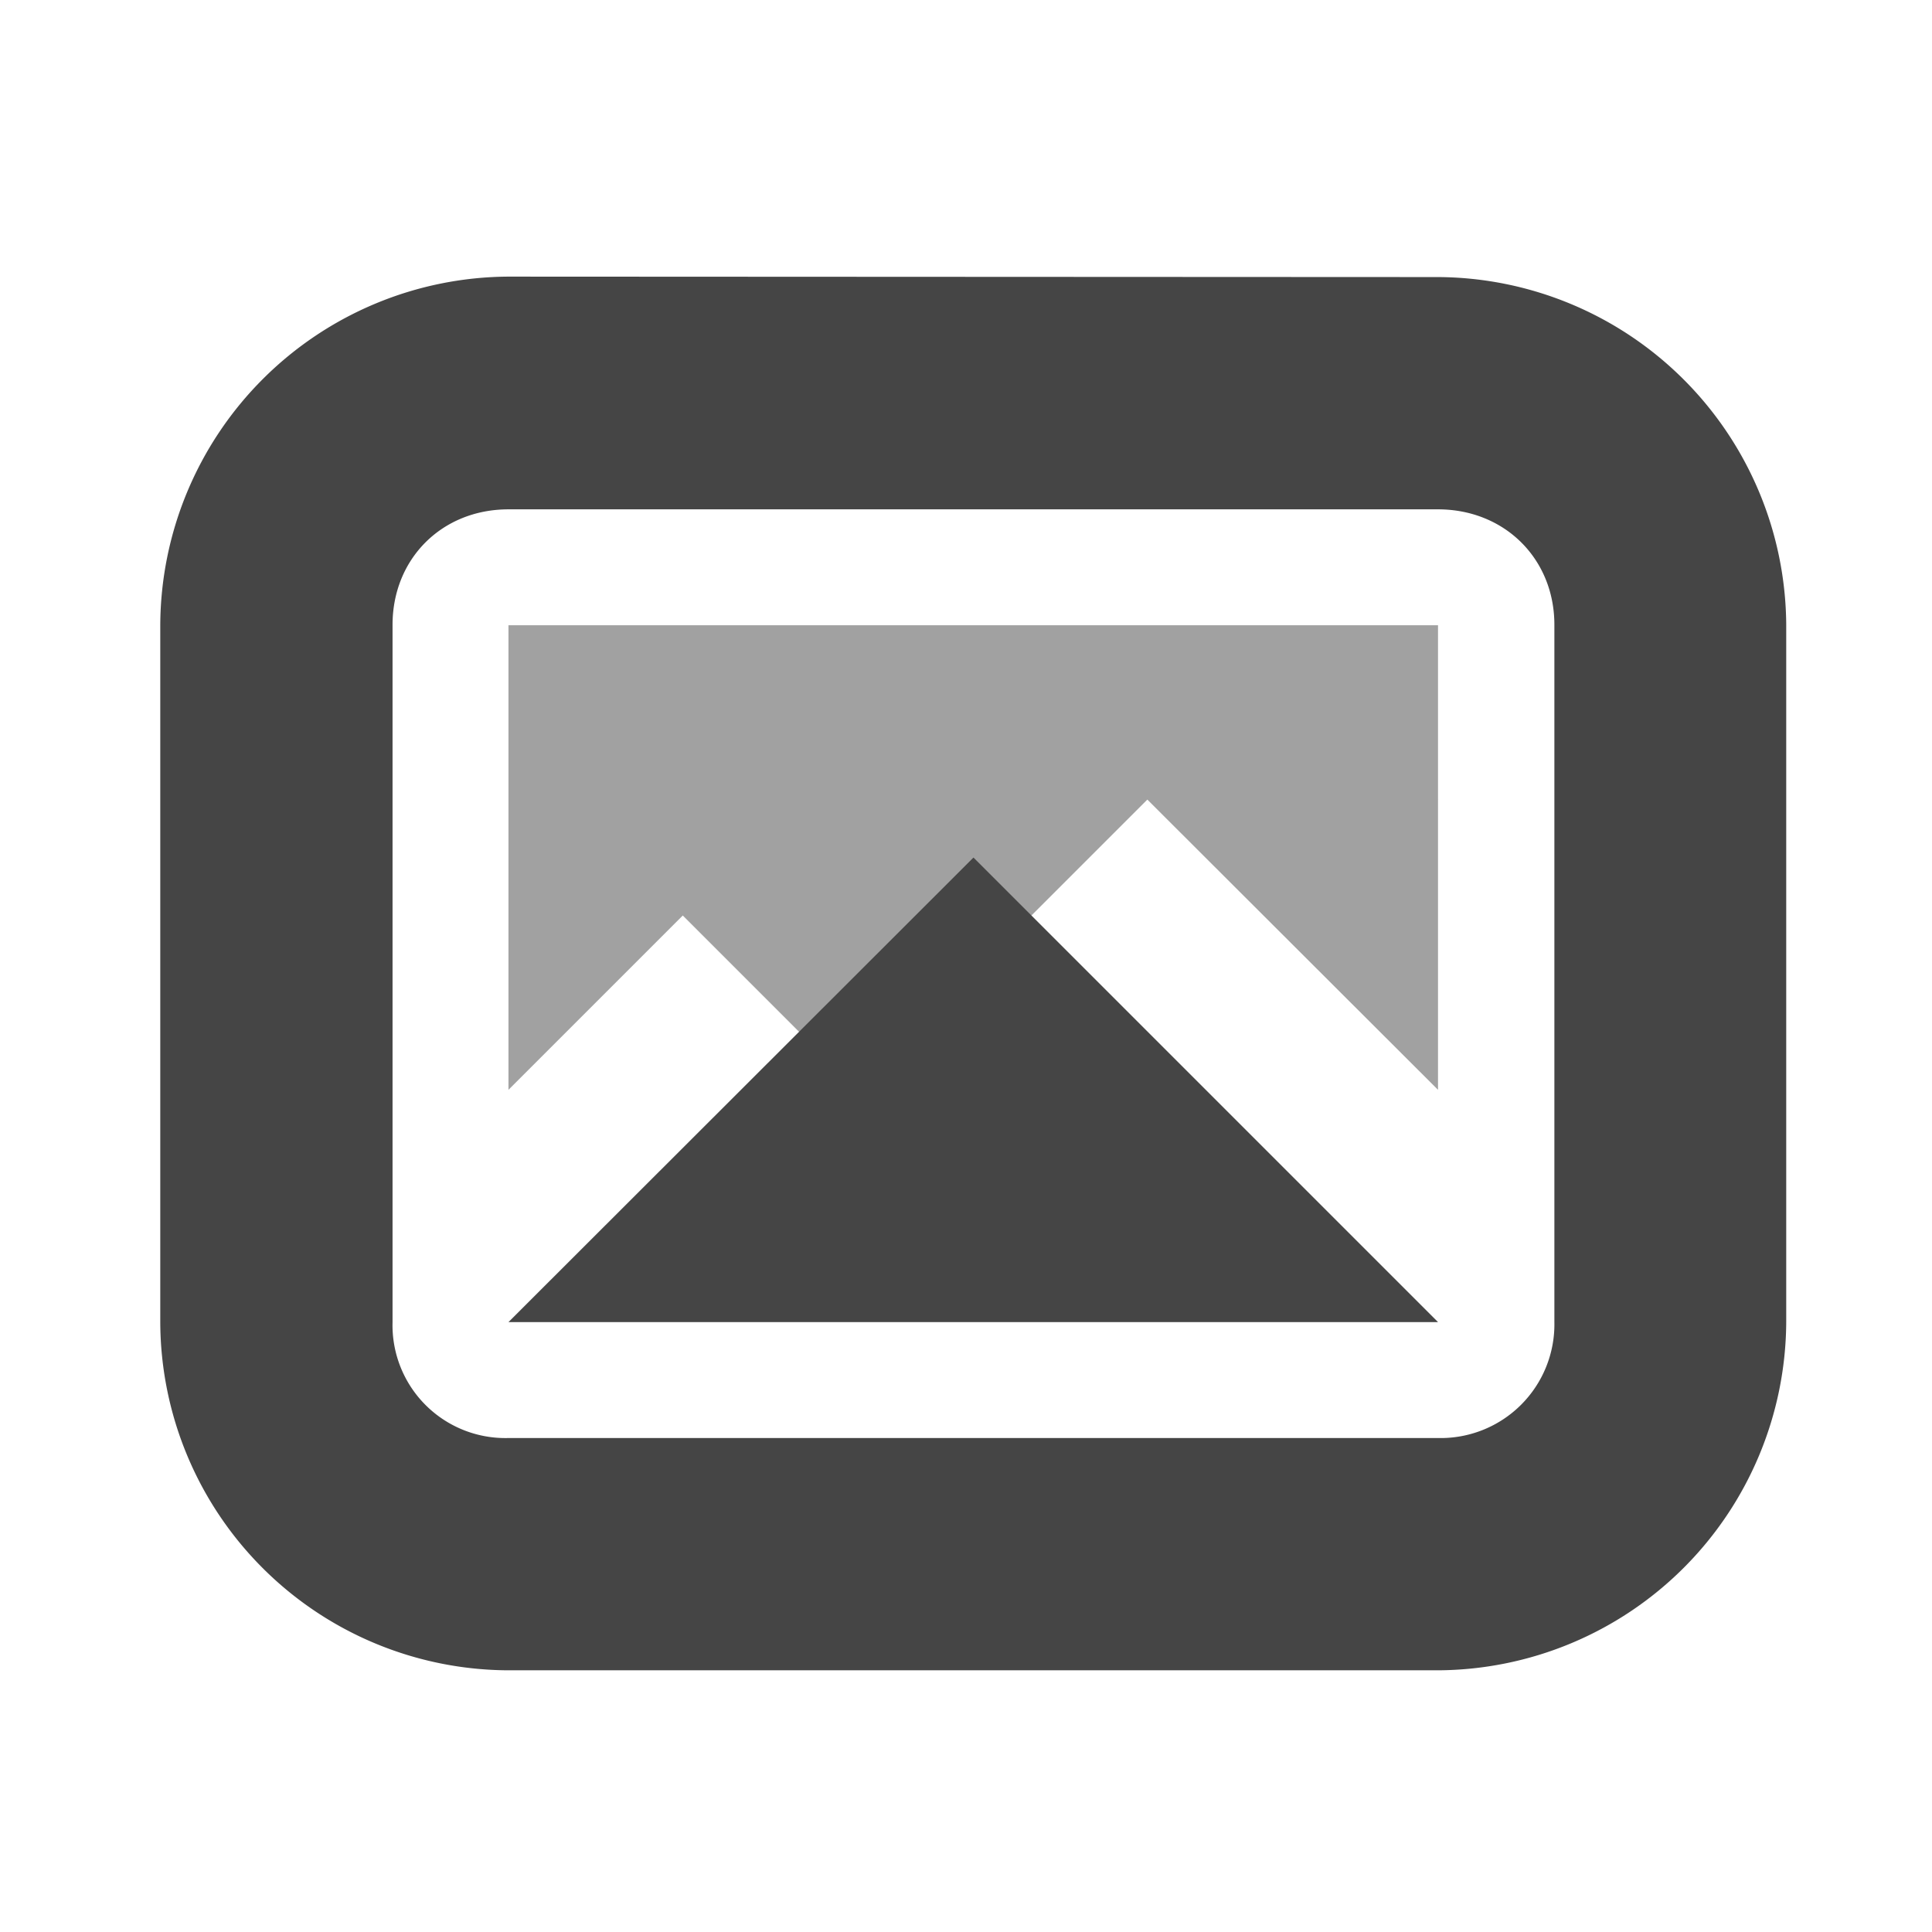
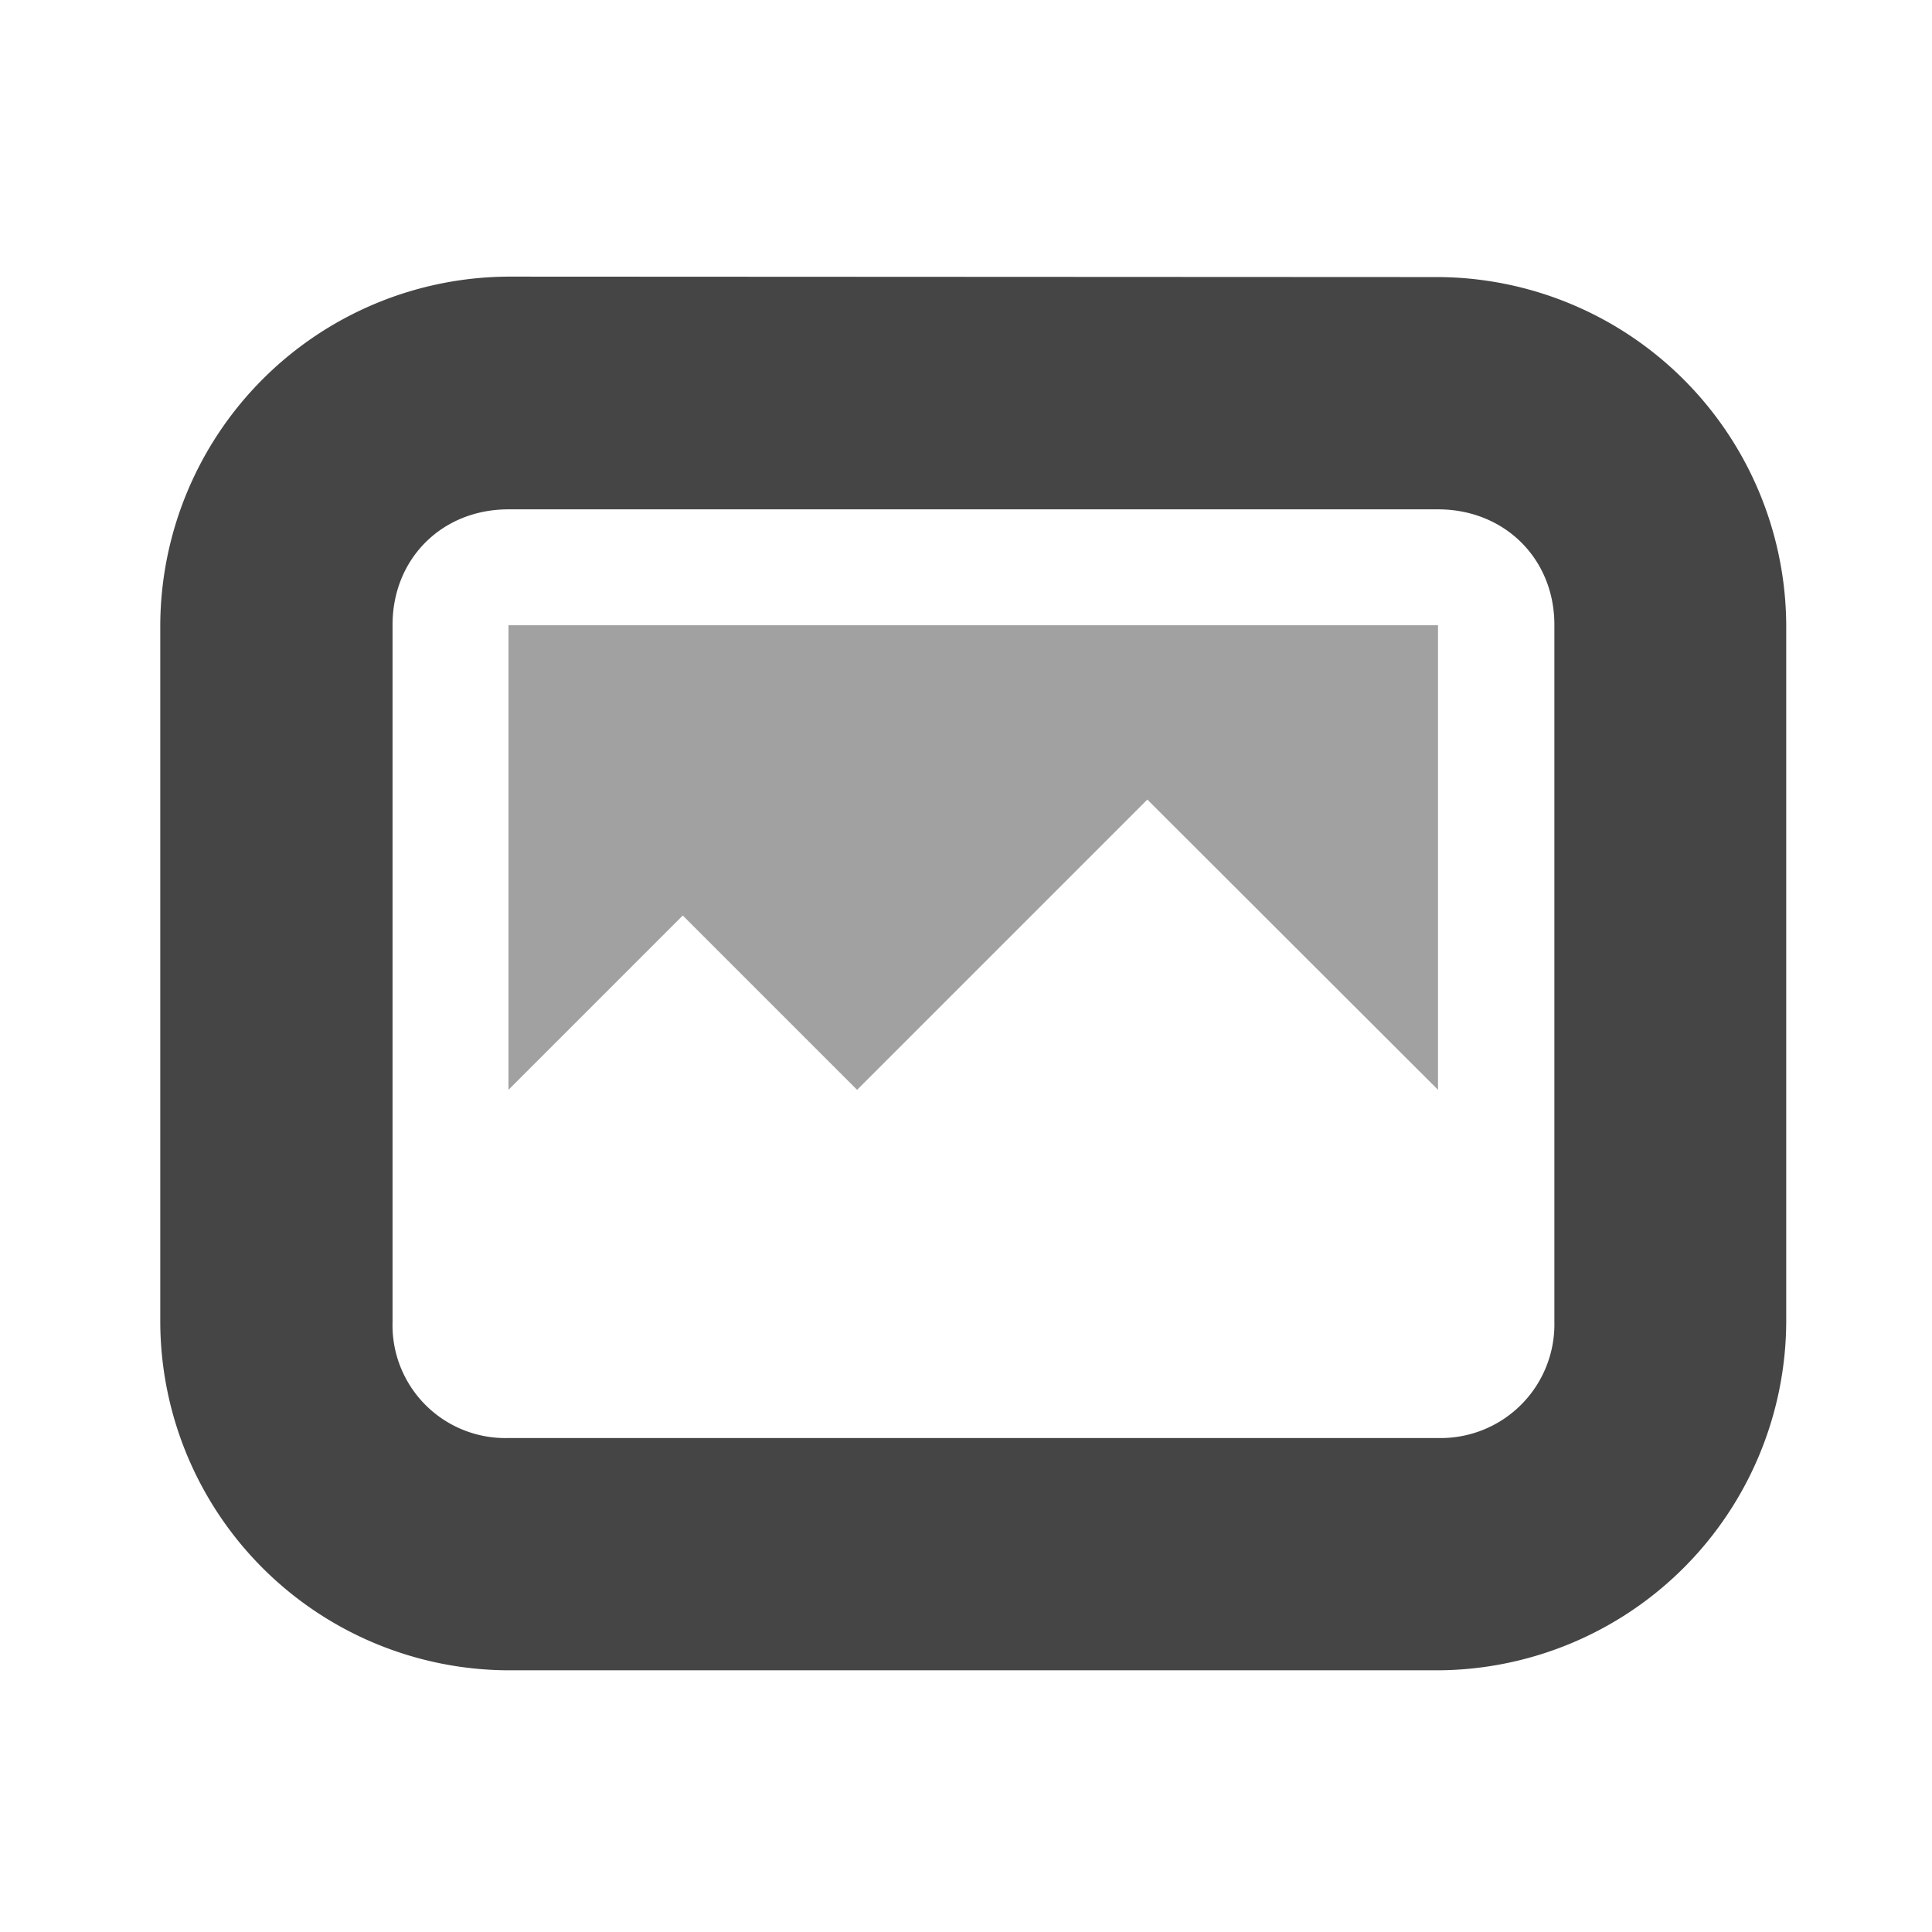
<svg xmlns="http://www.w3.org/2000/svg" xmlns:ns1="http://sodipodi.sourceforge.net/DTD/sodipodi-0.dtd" xmlns:ns2="http://www.inkscape.org/namespaces/inkscape" width="22" height="22" version="1.1" id="svg12" ns1:docname="folder-pictures.svg">
  <defs id="defs16" />
  <ns1:namedview pagecolor="#ffffff" bordercolor="#666666" borderopacity="1" objecttolerance="10" gridtolerance="10" guidetolerance="10" ns2:pageopacity="0" ns2:pageshadow="2" ns2:window-width="640" ns2:window-height="480" id="namedview14" />
  <path d="M.5.5h21.165v21.165H.5z" fill="none" id="path2" />
  <g fill="#454545" id="g10">
    <path d="M5.79 3.15a3.985 3.985 0 0 0-3.965 3.965v7.94A3.978 3.978 0 0 0 5.79 19.02h10.585a3.985 3.985 0 0 0 3.965-3.965v-7.94a3.985 3.985 0 0 0-3.965-3.96zm0 2.65h10.585c.755 0 1.325.56 1.325 1.315v7.94a1.295 1.295 0 0 1-1.325 1.32H5.79a1.285 1.285 0 0 1-1.32-1.32v-7.94c0-.75.56-1.315 1.32-1.315z" id="path4" />
    <path d="M5.79 7.12v5.29l1.985-1.985L9.76 12.41l3.305-3.305 3.31 3.305V7.12z" opacity=".5" id="path6" />
-     <path d="M11.085 9.765l5.29 5.29H5.79z" id="path8" />
  </g>
</svg>